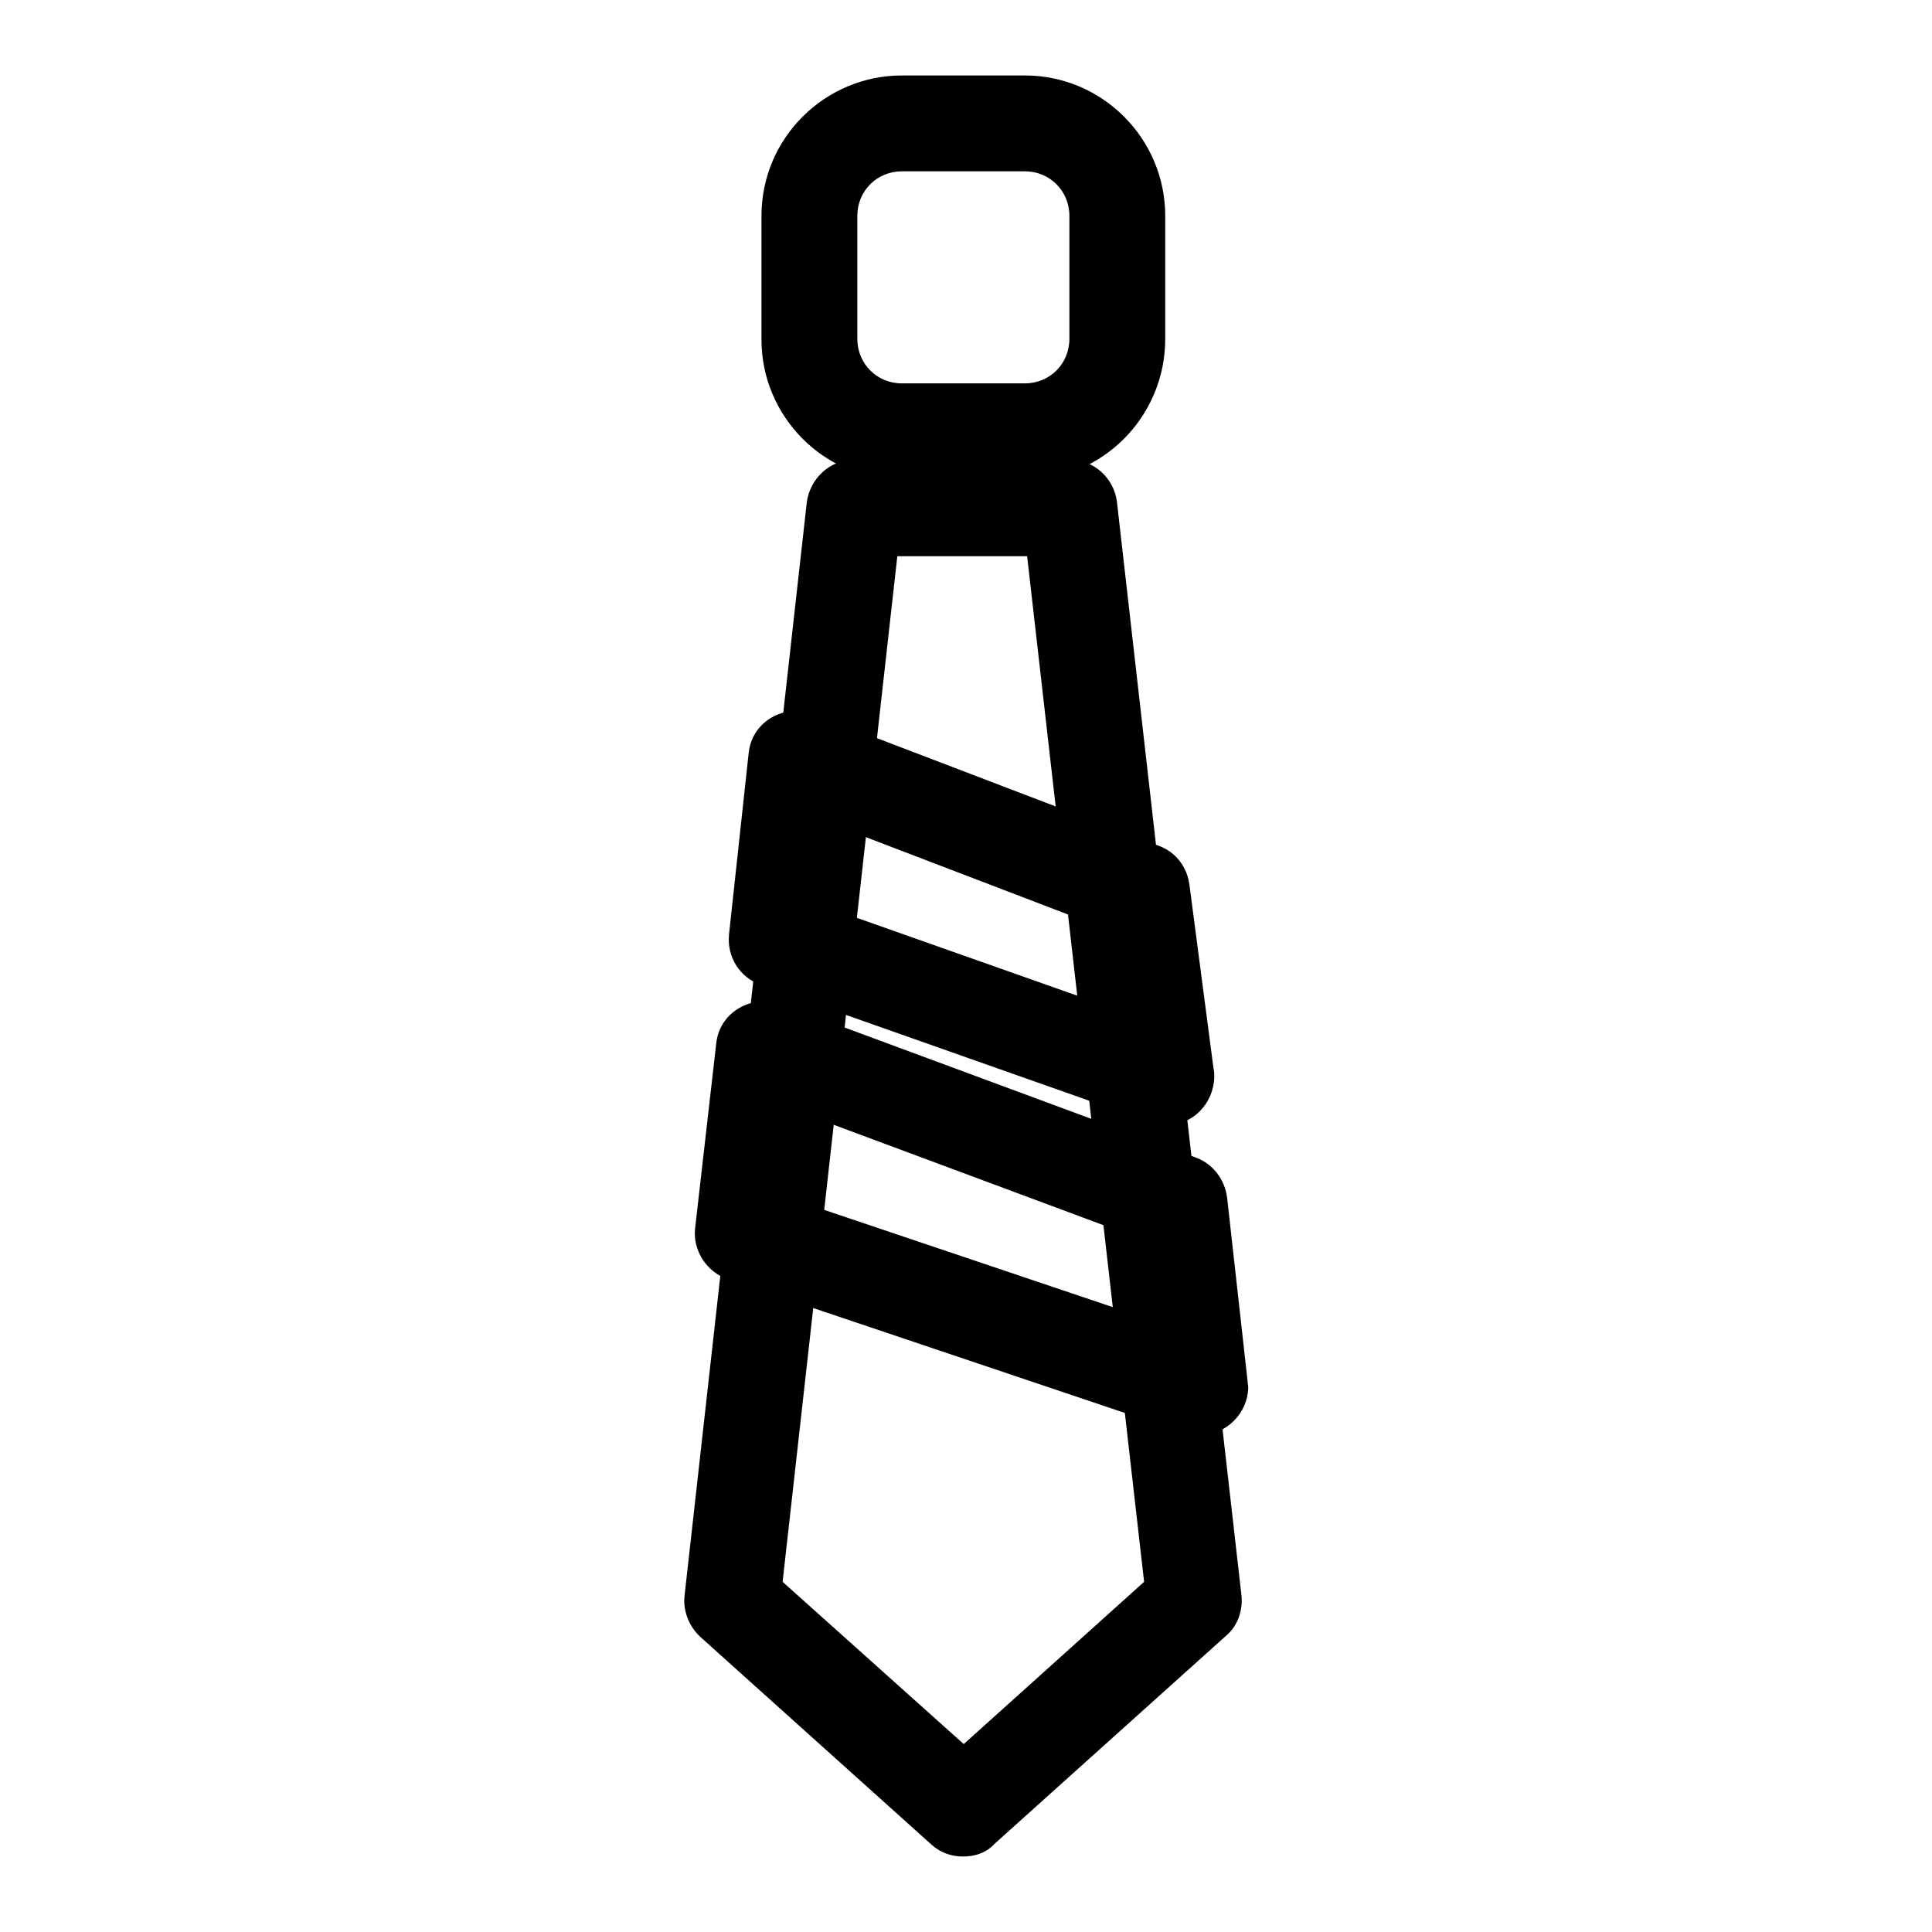
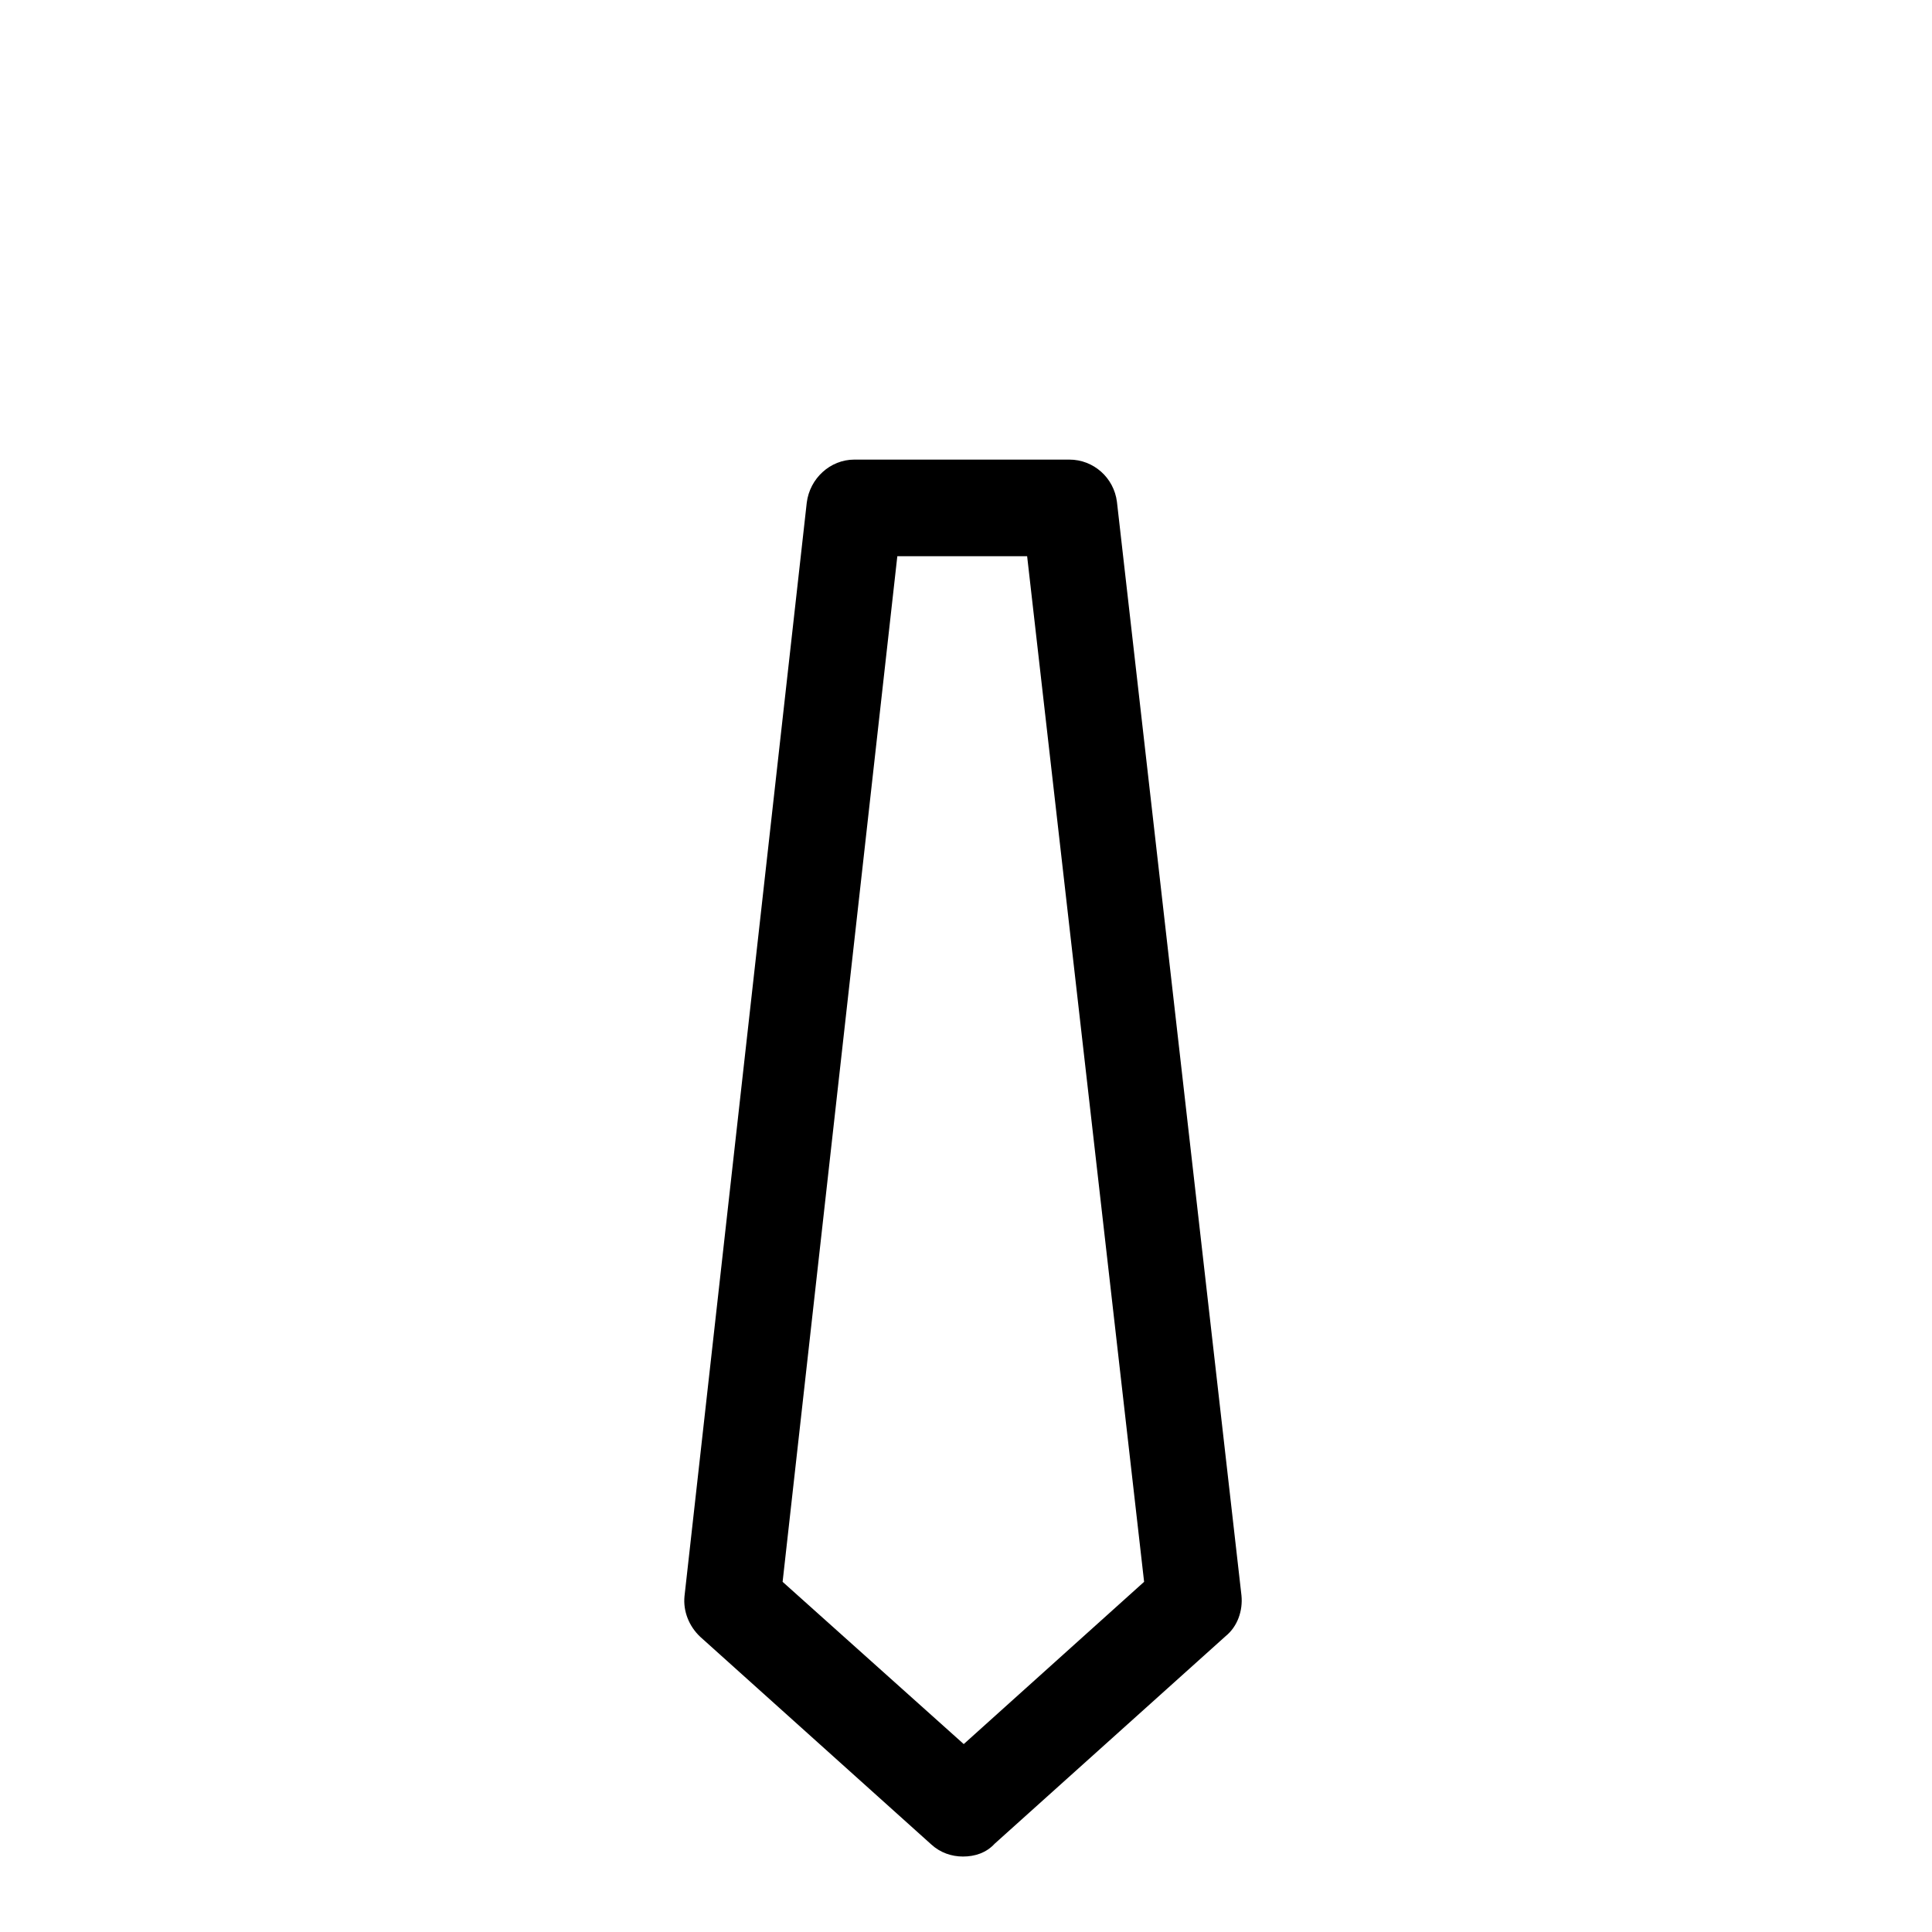
<svg xmlns="http://www.w3.org/2000/svg" version="1.1" x="0px" y="0px" viewBox="0 0 256 256" enable-background="new 0 0 256 256" xml:space="preserve">
  <g>
    <g>
-       <path fill="#000000" d="M135.8,63.6h-16.3c-10.3,0-18.6-8.4-18.6-18.6V28.6c0-10.3,8.4-18.6,18.6-18.6h16.3c10.3,0,18.6,8.4,18.6,18.6v16.3C154.4,55.2,146.1,63.6,135.8,63.6z M119.5,22.7c-3.3,0-5.9,2.6-5.9,5.9v16.3c0,3.3,2.6,5.9,5.9,5.9h16.3c3.3,0,5.9-2.6,5.9-5.9V28.6c0-3.3-2.6-5.9-5.9-5.9H119.5z" />
      <path fill="#000000" d="M127.6,246c-1.5,0-3-0.5-4.2-1.6l-30.6-27.5c-1.5-1.4-2.3-3.4-2.1-5.4l16.2-144.9c0.4-3.2,3.1-5.7,6.3-5.7h28.5c3.2,0,5.9,2.4,6.3,5.6l16.5,144.9c0.2,2-0.5,4.1-2.1,5.4l-30.6,27.5C130.7,245.5,129.2,246,127.6,246z M103.7,209.6l24,21.5l23.9-21.5L136.1,73.7h-17.2L103.7,209.6z" />
-       <path fill="#000000" d="M159,190.2c-0.7,0-1.4-0.1-2-0.3l-60.6-20.4c-2.8-1-4.6-3.8-4.3-6.7l2.8-24.5c0.2-2,1.3-3.7,3-4.7c1.7-1,3.7-1.2,5.5-0.6l55.1,20.4c2.2,0.8,3.8,2.9,4.1,5.3l2.7,24.2c0,0.3,0.1,0.7,0.1,1C165.3,187.3,162.5,190.1,159,190.2C159,190.2,159,190.2,159,190.2z M105.3,159l46.3,15.6l-1.2-10.7l-43.8-16.3L105.3,159z" />
-       <path fill="#000000" d="M154.5,149.1c-0.7,0-1.4-0.1-2.1-0.4l-51.6-18.2c-2.8-1-4.5-3.7-4.2-6.7l2.6-24c0.2-2,1.3-3.7,3-4.7c1.7-1,3.8-1.2,5.6-0.5l45.8,17.5c2.2,0.8,3.7,2.8,4,5.1l3.2,24.4c0.1,0.4,0.1,0.7,0.1,1.1C160.8,146.3,158,149.1,154.5,149.1C154.5,149.1,154.5,149.1,154.5,149.1z M109.8,120.3l37.1,13.1l-1.4-10.7l-34.5-13.2L109.8,120.3z" />
    </g>
  </g>
</svg>